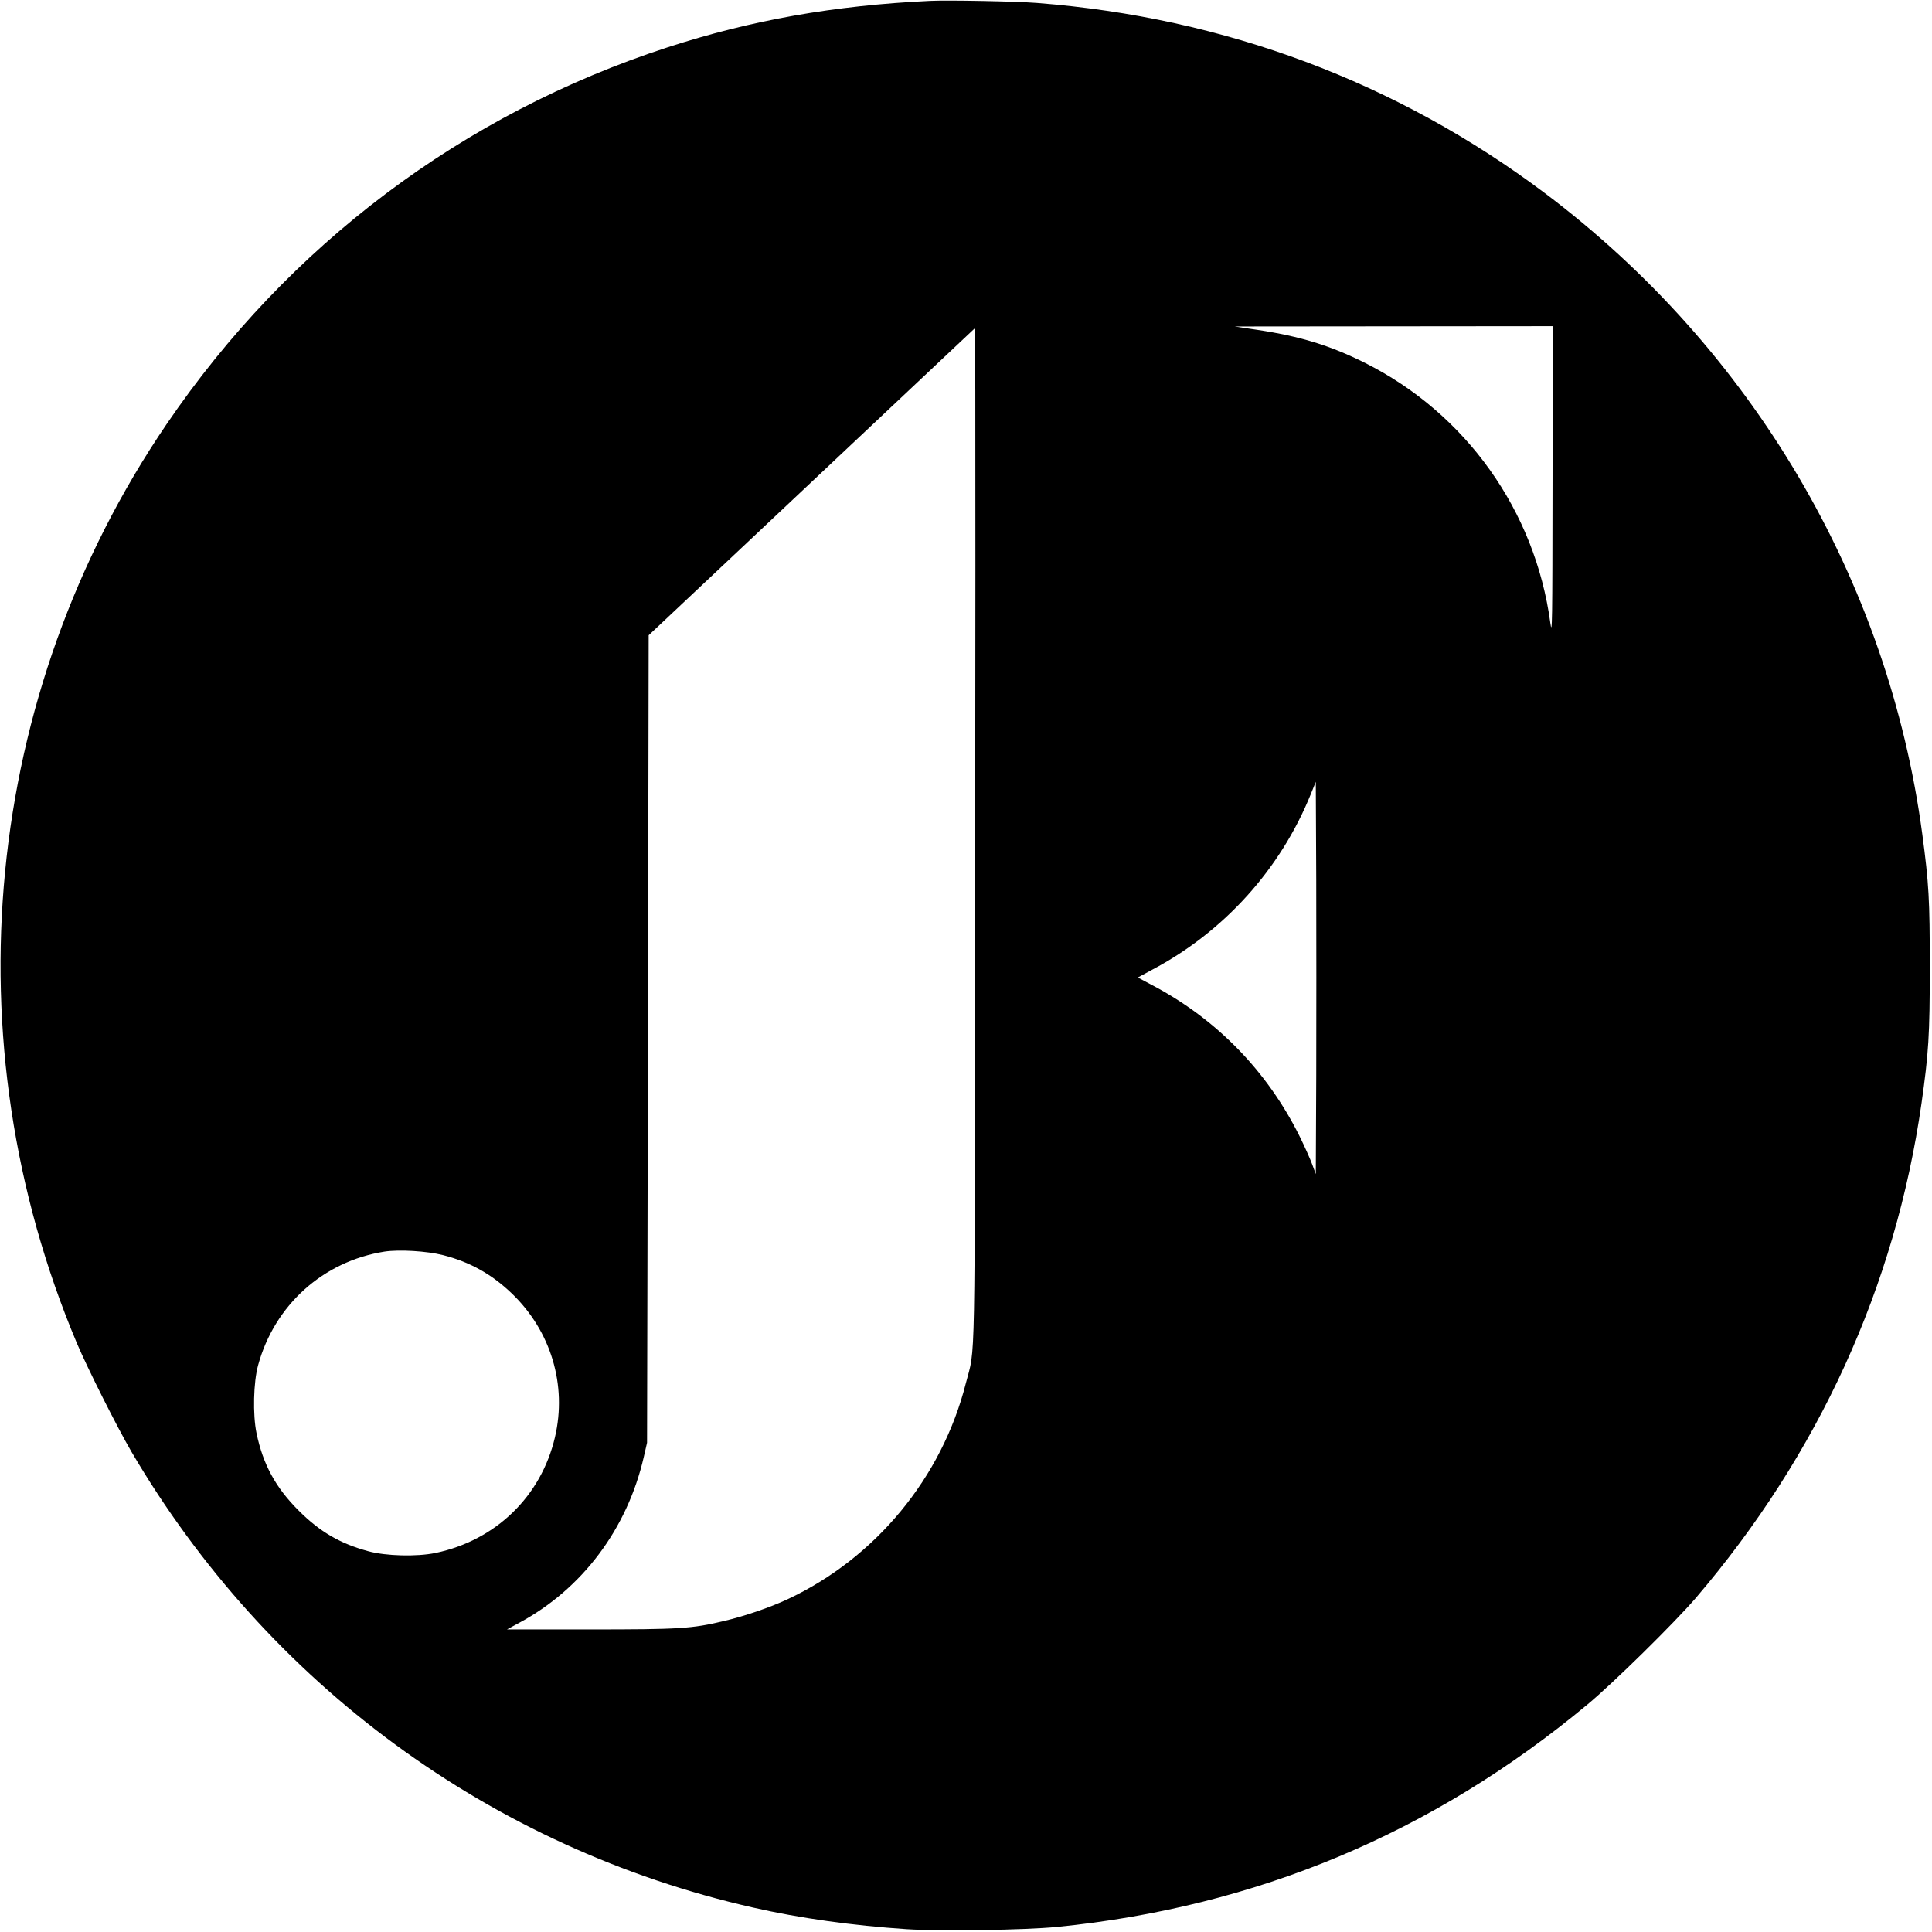
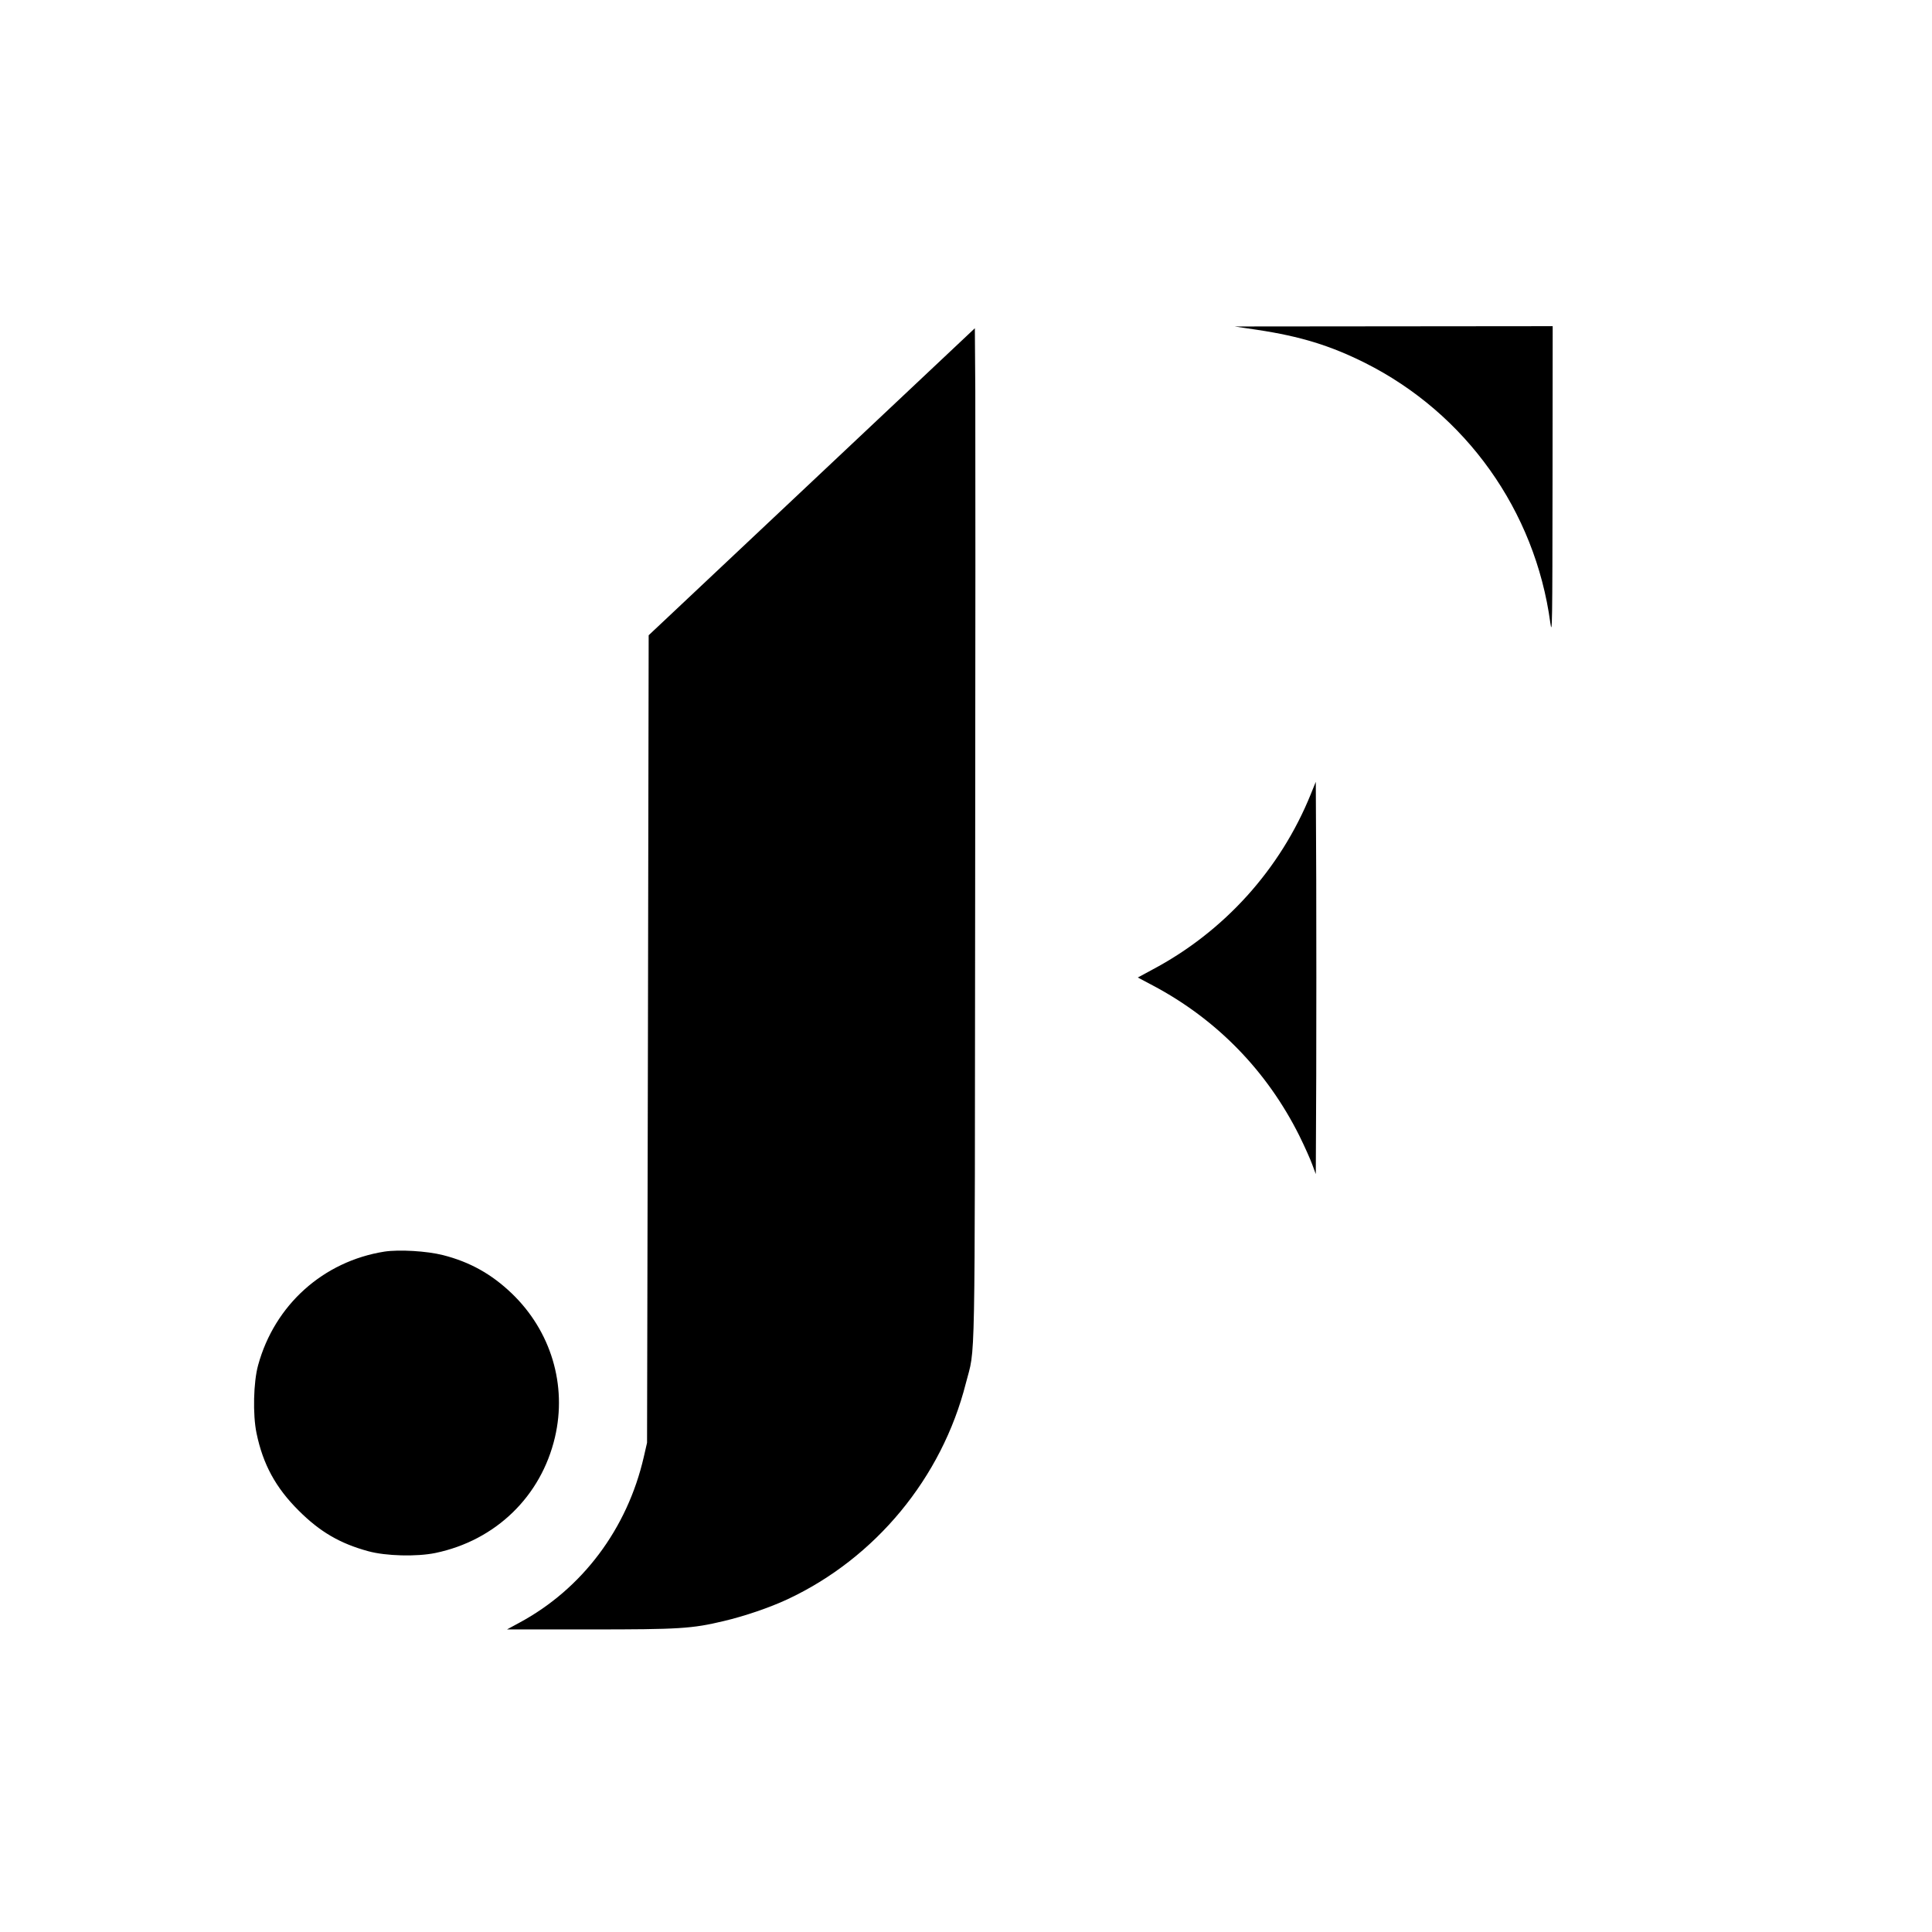
<svg xmlns="http://www.w3.org/2000/svg" version="1.0" width="1309pt" height="1309pt" viewBox="0 0 1309 1309" preserveAspectRatio="xMidYMid meet">
  <g transform="translate(0,1309) scale(0.1,-0.1)" fill="#000000" stroke="none">
-     <path d="M6300 13084 c-650 -31 -1209 -130 -1778 -315 -1386 -451 -2569 -1341 -3394 -2554 -1242 -1825 -1471 -4175 -607 -6226 73 -172 271 -566 369 -734 923 -1574 2439 -2687 4210 -3089 319 -73 681 -123 1043 -147 232 -15 797 -6 1017 15 1351 135 2547 635 3595 1507 175 145 588 552 732 719 835 976 1354 2113 1532 3355 48 339 56 460 56 920 0 463 -6 567 -51 905 -230 1720 -1154 3287 -2559 4343 -1001 751 -2167 1188 -3439 1287 -140 11 -604 20 -726 14z m4219 -3261 c-1 -961 -2 -1048 -15 -953 -103 760 -572 1418 -1255 1761 -236 118 -438 180 -729 224 l-155 23 1078 1 1077 1 -1 -1057z m-3912 -2813 c-3 -3319 3 -3034 -63 -3292 -162 -640 -612 -1185 -1209 -1464 -120 -56 -290 -114 -430 -147 -218 -52 -299 -57 -908 -57 l-562 0 83 45 c426 229 732 636 844 1124 l22 96 6 2736 5 2735 65 61 c36 34 533 502 1105 1040 l1040 979 3 -425 c1 -234 1 -1778 -1 -3431z m2311 -1207 l-3 -668 -24 65 c-13 36 -52 123 -87 194 -219 439 -559 789 -993 1019 l-102 54 98 53 c487 258 868 680 1074 1189 l34 84 3 -661 c1 -363 1 -961 0 -1329z m-5916 -1217 c181 -46 328 -128 465 -259 266 -255 376 -621 293 -975 -94 -401 -402 -699 -810 -784 -126 -26 -335 -21 -455 12 -191 52 -327 131 -471 275 -156 155 -242 313 -286 525 -26 125 -21 346 11 461 112 408 441 703 856 769 100 15 287 4 397 -24z" />
+     <path d="M6300 13084 z m4219 -3261 c-1 -961 -2 -1048 -15 -953 -103 760 -572 1418 -1255 1761 -236 118 -438 180 -729 224 l-155 23 1078 1 1077 1 -1 -1057z m-3912 -2813 c-3 -3319 3 -3034 -63 -3292 -162 -640 -612 -1185 -1209 -1464 -120 -56 -290 -114 -430 -147 -218 -52 -299 -57 -908 -57 l-562 0 83 45 c426 229 732 636 844 1124 l22 96 6 2736 5 2735 65 61 c36 34 533 502 1105 1040 l1040 979 3 -425 c1 -234 1 -1778 -1 -3431z m2311 -1207 l-3 -668 -24 65 c-13 36 -52 123 -87 194 -219 439 -559 789 -993 1019 l-102 54 98 53 c487 258 868 680 1074 1189 l34 84 3 -661 c1 -363 1 -961 0 -1329z m-5916 -1217 c181 -46 328 -128 465 -259 266 -255 376 -621 293 -975 -94 -401 -402 -699 -810 -784 -126 -26 -335 -21 -455 12 -191 52 -327 131 -471 275 -156 155 -242 313 -286 525 -26 125 -21 346 11 461 112 408 441 703 856 769 100 15 287 4 397 -24z" />
  </g>
</svg>